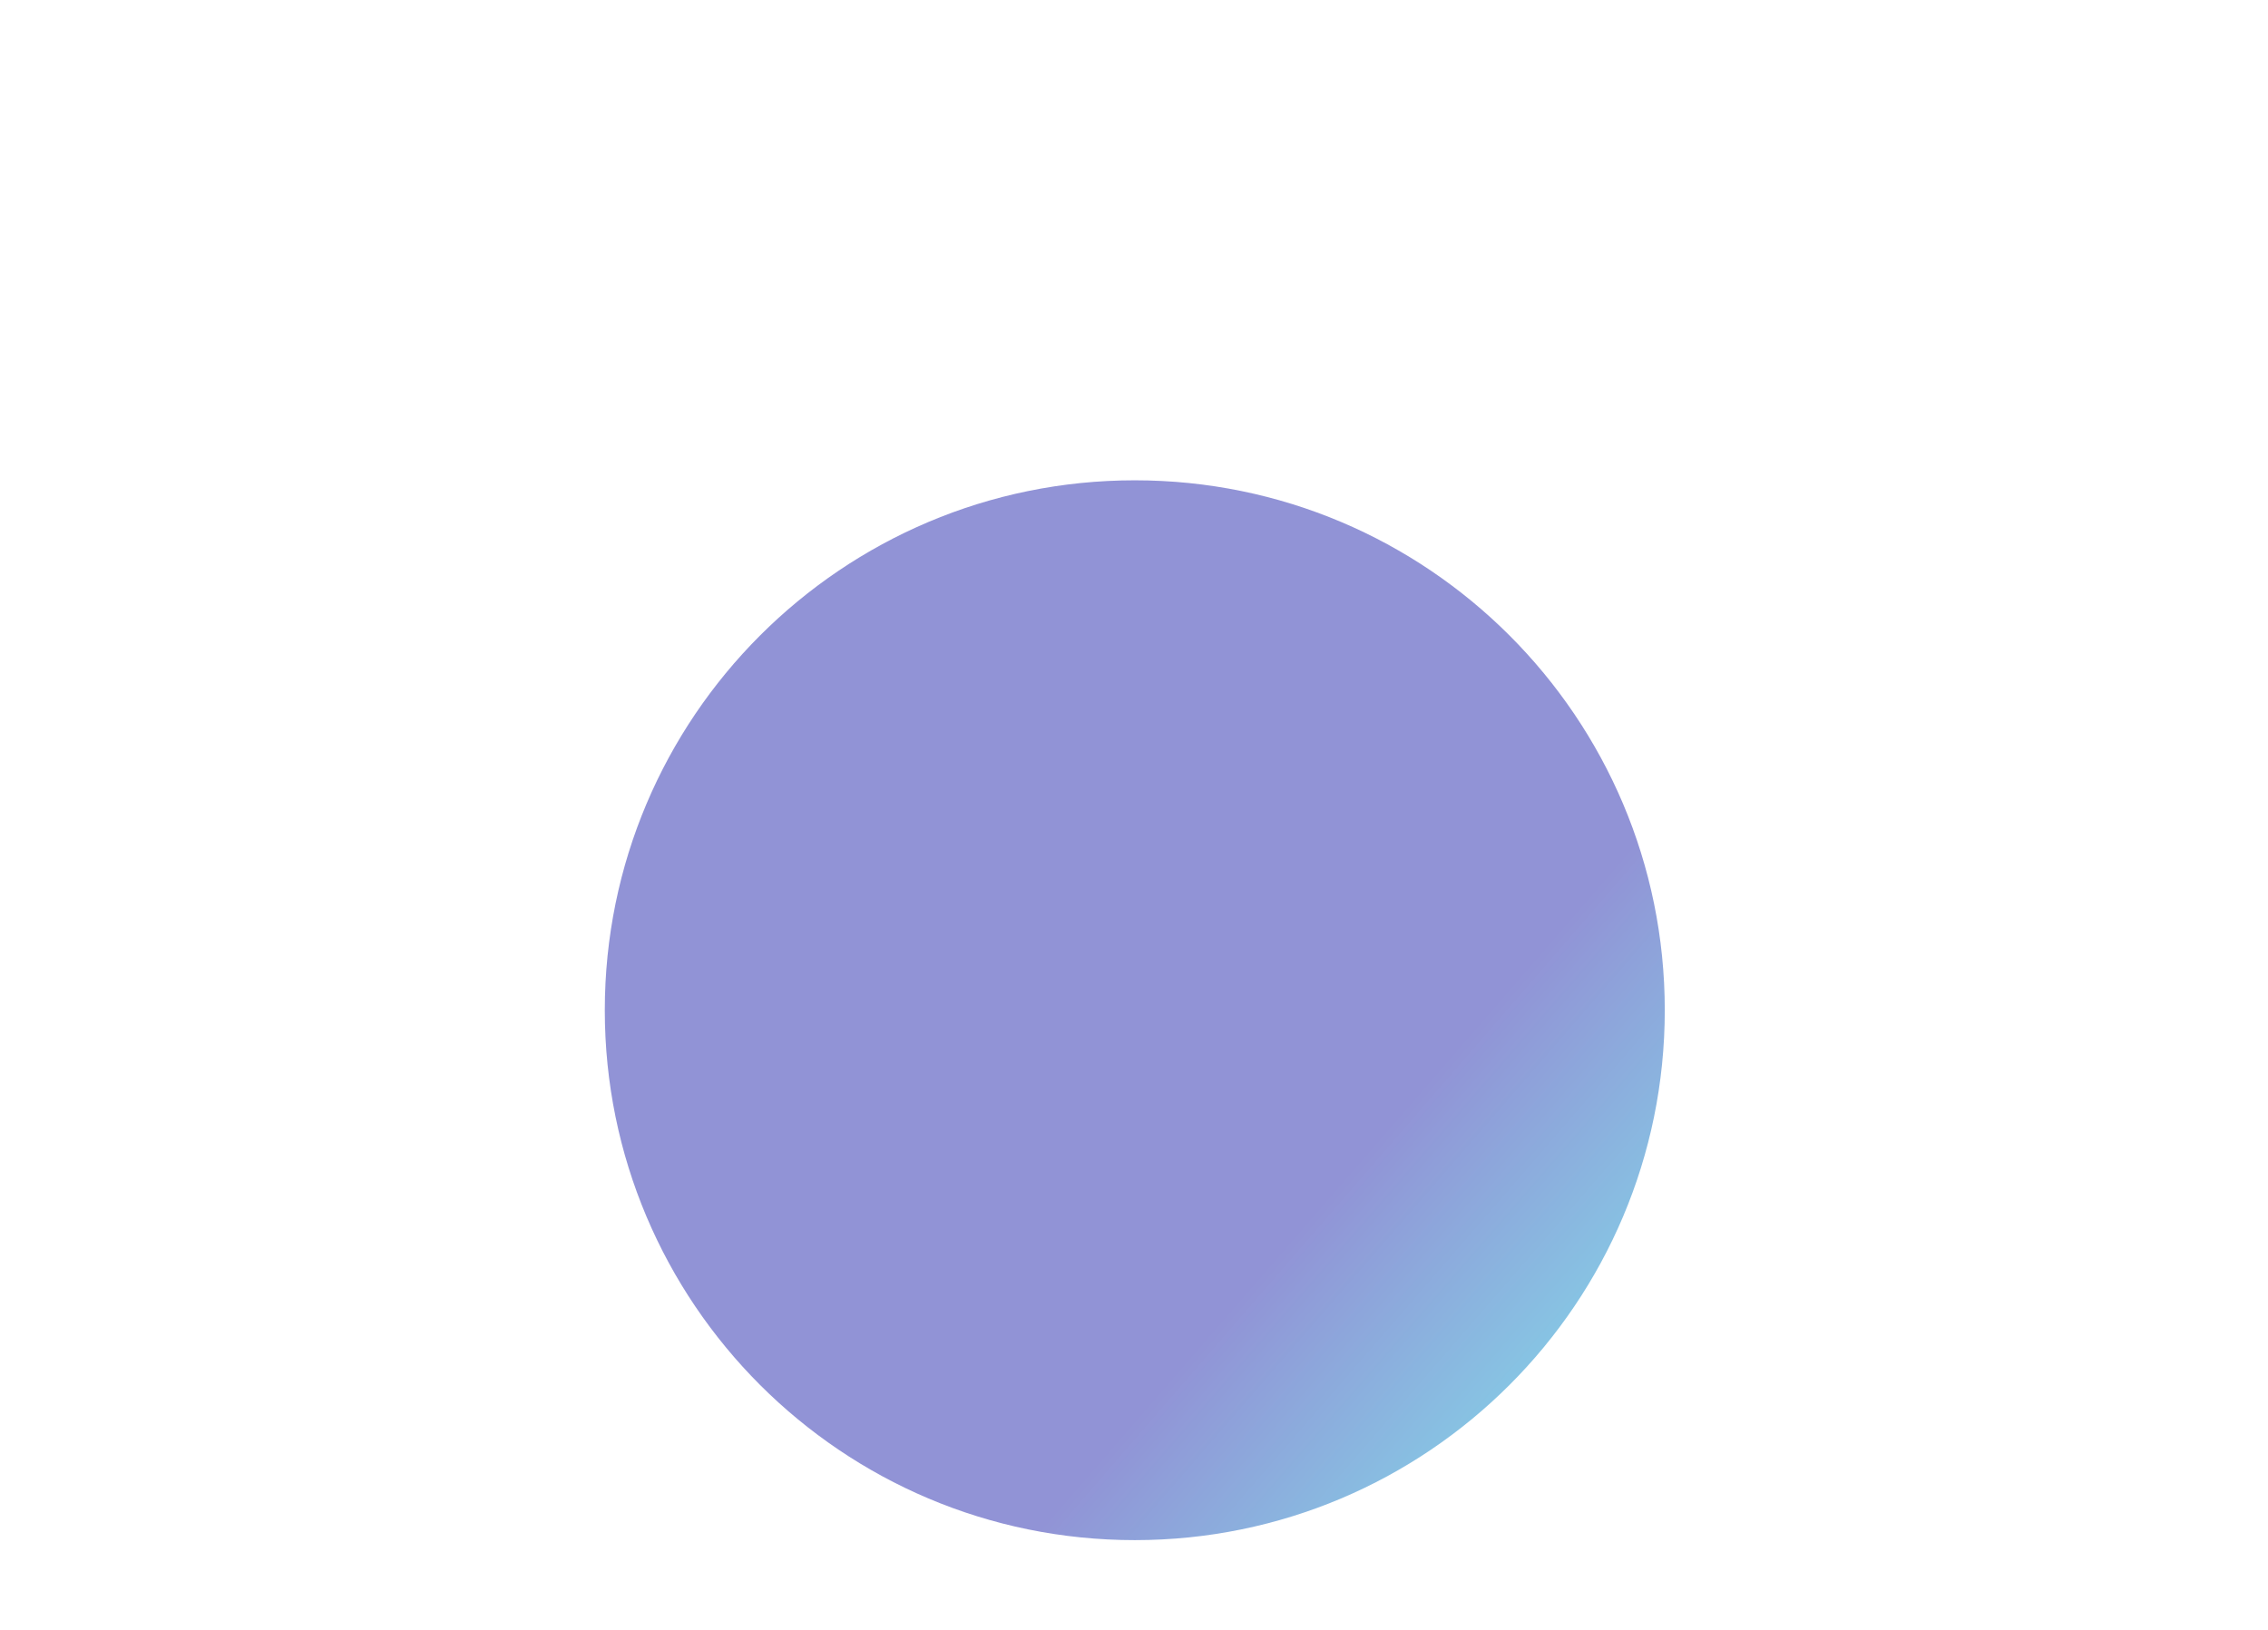
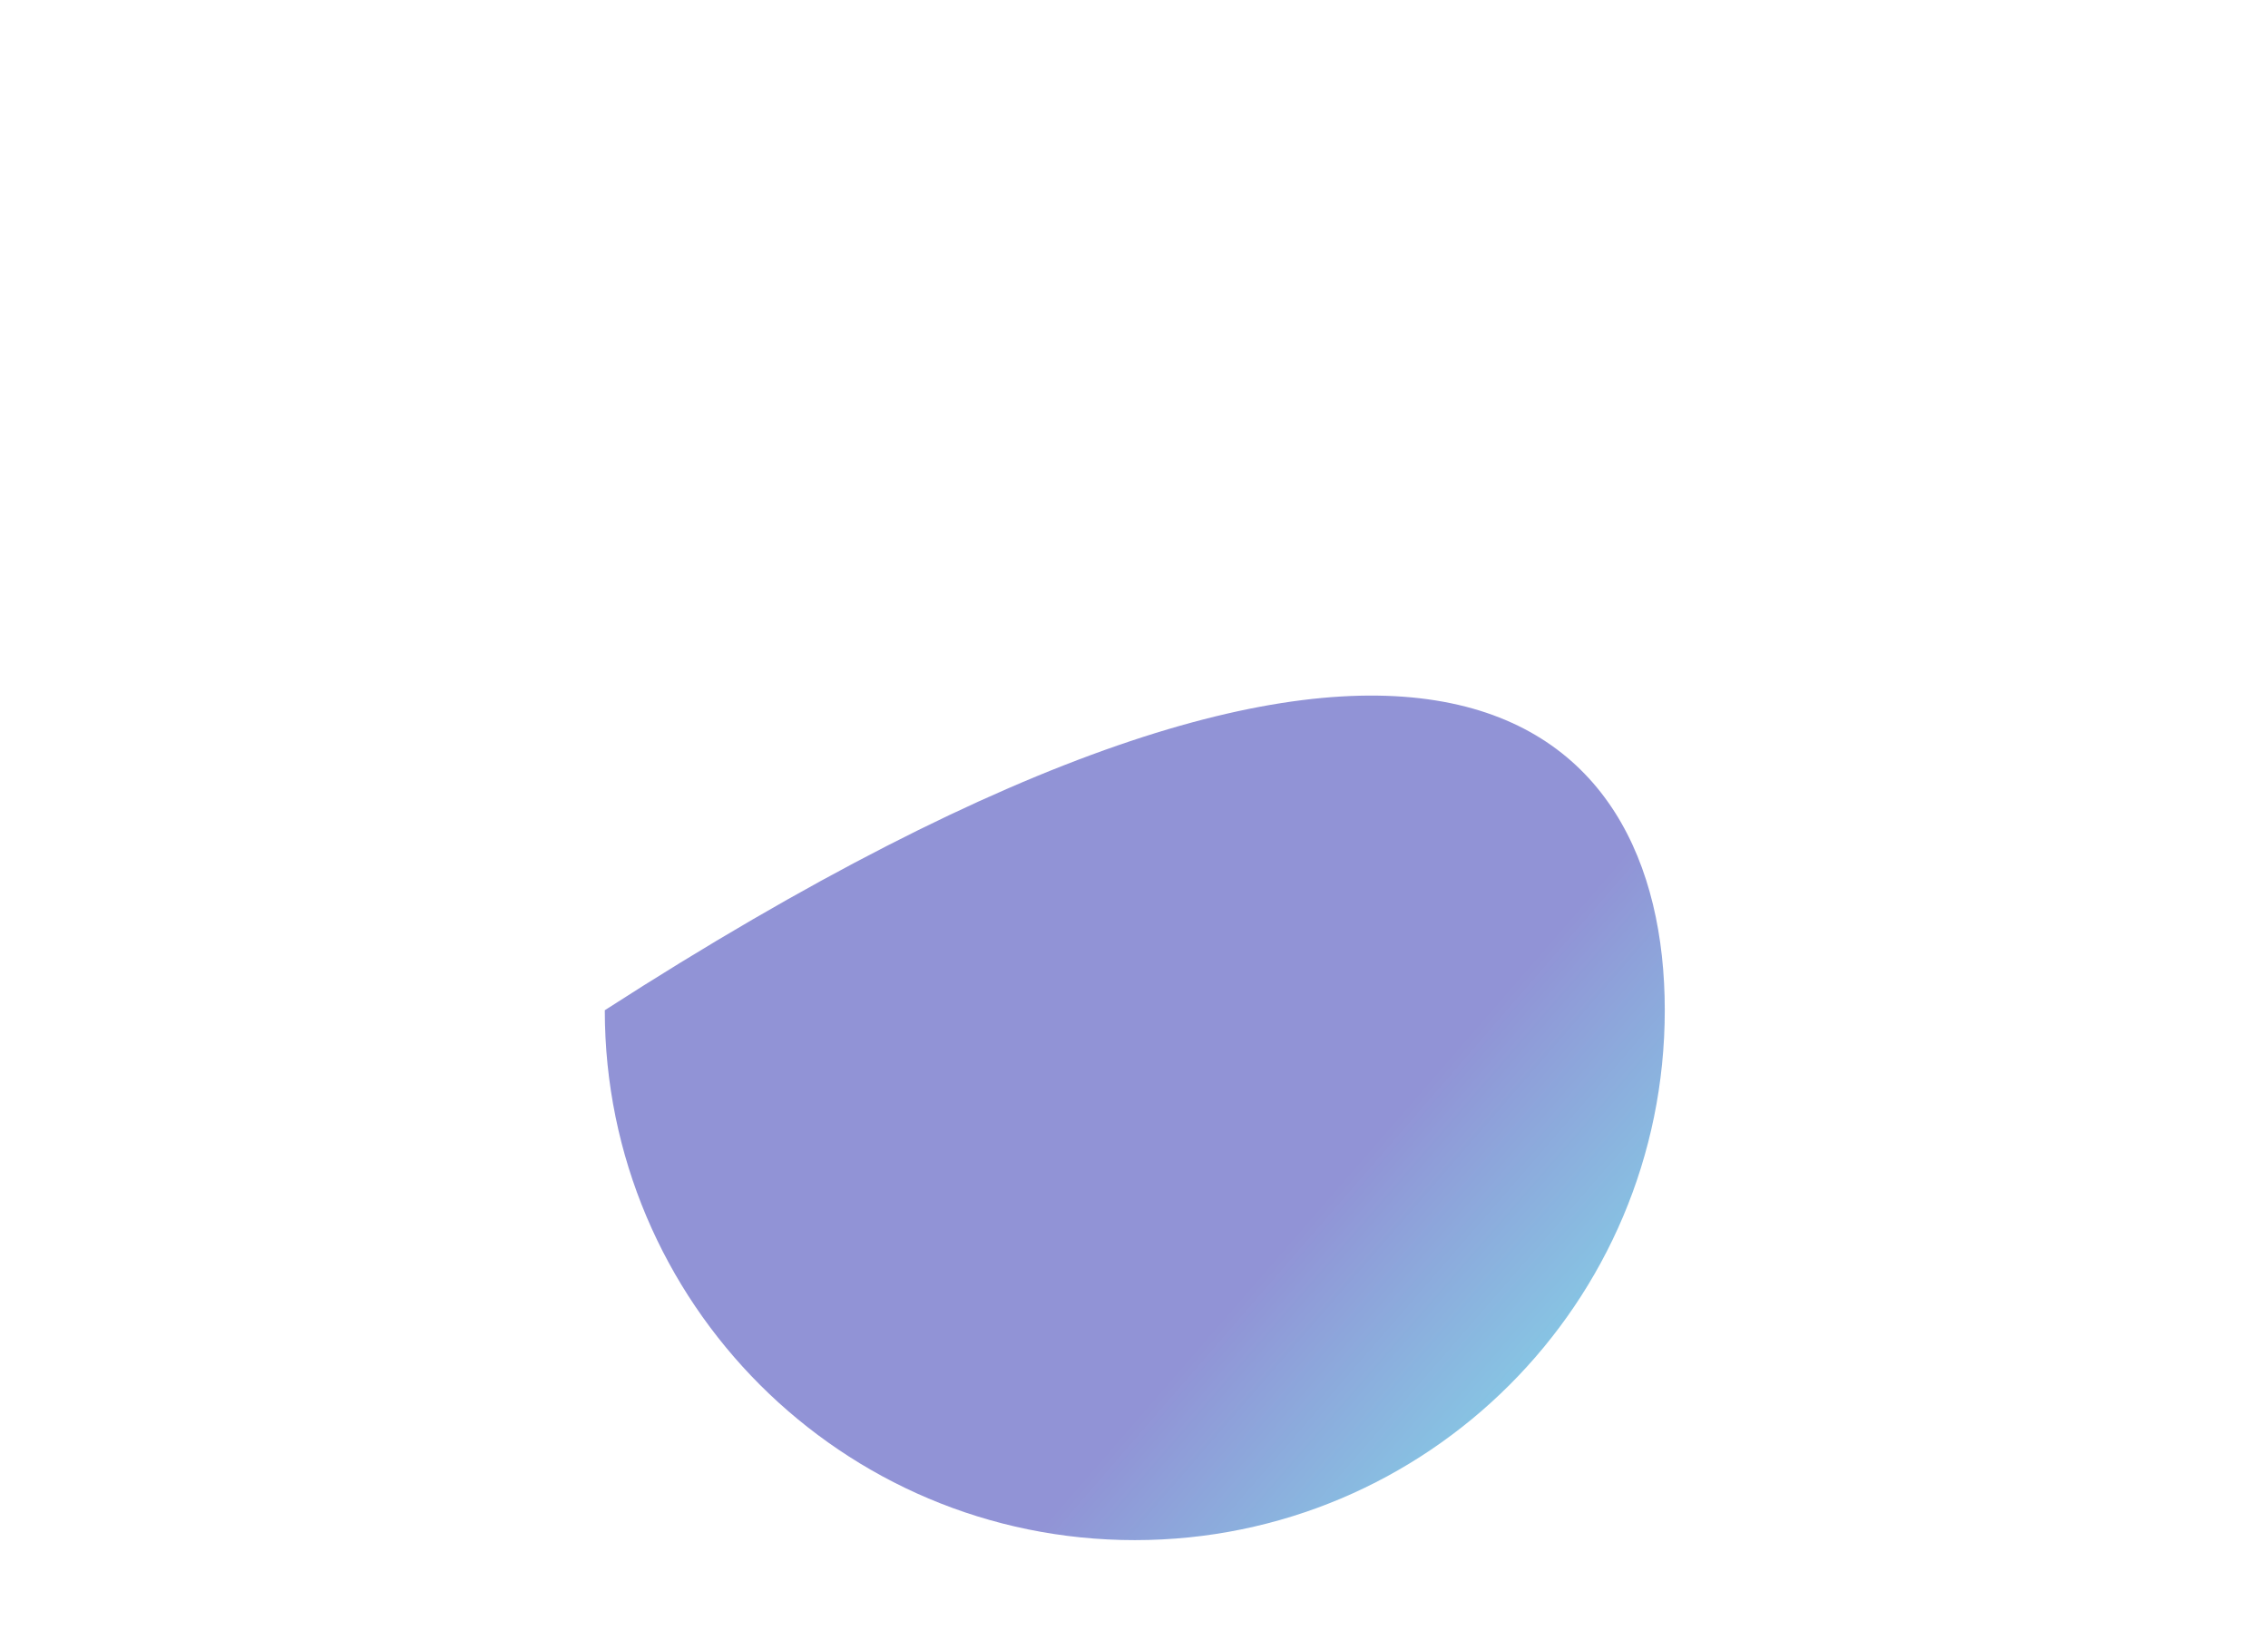
<svg xmlns="http://www.w3.org/2000/svg" width="1440" height="1035" viewBox="0 0 1440 1035" fill="none">
  <g opacity="0.5" filter="url(#filter0_f_2708_6588)">
-     <path d="M1057 641.5C1057 827.344 906.344 978 720.5 978C534.656 978 384 827.344 384 641.5C384 455.656 534.656 305 720.5 305C906.344 305 1057 455.656 1057 641.5Z" fill="url(#paint0_linear_2708_6588)" />
+     <path d="M1057 641.5C1057 827.344 906.344 978 720.5 978C534.656 978 384 827.344 384 641.5C906.344 305 1057 455.656 1057 641.5Z" fill="url(#paint0_linear_2708_6588)" />
  </g>
  <defs>
    <filter id="filter0_f_2708_6588" x="-174.2" y="-253.2" width="1789.4" height="1789.4" filterUnits="userSpaceOnUse" color-interpolation-filters="sRGB">
      <feFlood flood-opacity="0" result="BackgroundImageFix" />
      <feBlend mode="normal" in="SourceGraphic" in2="BackgroundImageFix" result="shape" />
      <feGaussianBlur stdDeviation="279.1" result="effect1_foregroundBlur_2708_6588" />
    </filter>
    <linearGradient id="paint0_linear_2708_6588" x1="434.967" y1="549.991" x2="956.803" y2="1002.33" gradientUnits="userSpaceOnUse">
      <stop stop-color="#2427AD" />
      <stop offset="0.644" stop-color="#2427AD" />
      <stop offset="1" stop-color="#06B6D4" />
    </linearGradient>
  </defs>
</svg>